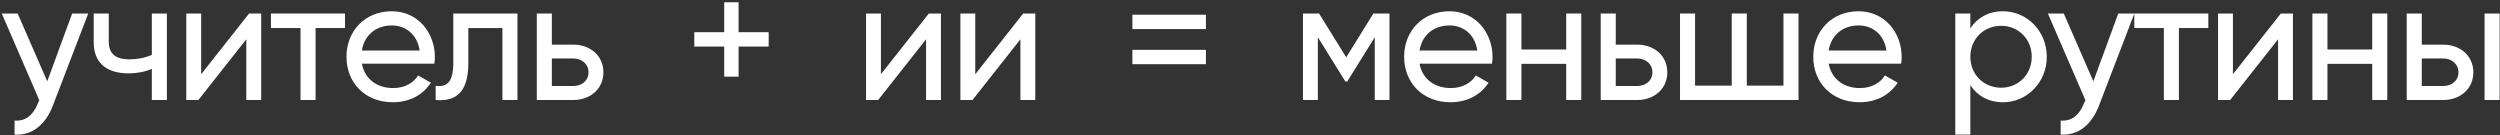
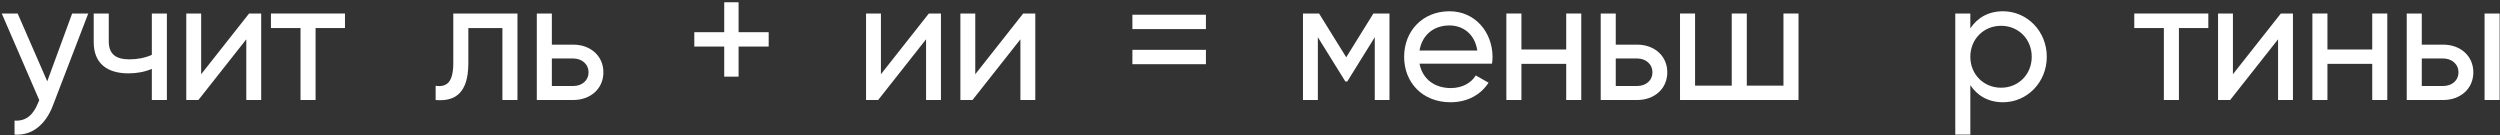
<svg xmlns="http://www.w3.org/2000/svg" width="925" height="50" viewBox="0 0 925 50" fill="none">
  <rect x="0" y="0" width="925" height="50" fill="#333333" stroke="none" />
  <path d="M26.696 5H32.648L19.592 38.984C16.904 46.152 11.784 50.248 5.384 49.8V44.616C9.672 44.936 12.36 42.376 14.024 38.216L14.536 37.064L0.648 5H6.536L17.48 30.088L26.696 5Z" fill="white" />
  <path d="M56.178 5H61.746V37H56.178V25.48C53.682 26.568 50.674 27.144 47.538 27.144C39.538 27.144 34.674 23.368 34.674 15.624V5H40.242V15.304C40.242 20.232 43.122 21.96 47.922 21.96C50.866 21.96 53.746 21.384 56.178 20.296V5Z" fill="white" />
  <path d="M92.157 5H96.637V37H91.133V14.536L73.405 37H68.925V5H74.429V27.464L92.157 5Z" fill="white" />
  <path d="M127.641 5V10.376H116.761V37H111.193V10.376H100.249V5H127.641Z" fill="white" />
-   <path d="M133.894 23.56C134.982 29.32 139.526 32.584 145.478 32.584C149.894 32.584 153.094 30.536 154.694 27.912L159.43 30.6C156.614 34.952 151.75 37.832 145.35 37.832C135.046 37.832 128.198 30.6 128.198 21C128.198 11.528 134.982 4.168 144.966 4.168C154.63 4.168 160.902 12.104 160.902 21.064C160.902 21.896 160.838 22.728 160.71 23.56H133.894ZM144.966 9.416C138.95 9.416 134.79 13.128 133.894 18.696H155.27C154.31 12.36 149.766 9.416 144.966 9.416Z" fill="white" />
  <path d="M191.461 5V37H185.893V10.376H173.285V23.432C173.285 34.44 168.357 37.64 161.189 37V31.752C165.349 32.328 167.717 30.408 167.717 23.304V5H191.461Z" fill="white" />
  <path d="M212.122 16.52C218.458 16.52 223.258 20.68 223.258 26.76C223.258 32.84 218.458 37 212.122 37H198.618V5H204.186V16.52H212.122ZM212.122 31.816C215.194 31.816 217.754 29.896 217.754 26.76C217.754 23.624 215.194 21.64 212.122 21.64H204.186V31.816H212.122Z" fill="white" />
  <path d="M284.411 11.912V17.224H273.275V28.36H267.963V17.224H256.891V11.912H267.963V0.84H273.275V11.912H284.411Z" fill="white" />
  <path d="M343.67 5H348.15V37H342.646V14.536L324.918 37H320.438V5H325.942V27.464L343.67 5Z" fill="white" />
  <path d="M378.577 5H383.057V37H377.553V14.536L359.825 37H355.345V5H360.849V27.464L378.577 5Z" fill="white" />
  <path d="M418.989 10.76V5.448H446.189V10.76H418.989ZM418.989 23.752V18.44H446.189V23.752H418.989Z" fill="white" />
  <path d="M514.103 5V37H508.663V13.768L498.487 30.152H497.783L487.607 13.768V37H482.103V5H488.055L498.103 21.192L508.151 5H514.103Z" fill="white" />
  <path d="M525.227 23.56C526.315 29.32 530.859 32.584 536.811 32.584C541.227 32.584 544.427 30.536 546.027 27.912L550.763 30.6C547.947 34.952 543.083 37.832 536.683 37.832C526.379 37.832 519.531 30.6 519.531 21C519.531 11.528 526.315 4.168 536.299 4.168C545.963 4.168 552.235 12.104 552.235 21.064C552.235 21.896 552.171 22.728 552.043 23.56H525.227ZM536.299 9.416C530.283 9.416 526.123 13.128 525.227 18.696H546.603C545.643 12.36 541.099 9.416 536.299 9.416Z" fill="white" />
  <path d="M579.499 5H585.067V37H579.499V23.624H562.923V37H557.355V5H562.923V18.312H579.499V5Z" fill="white" />
  <path d="M605.767 16.52C612.103 16.52 616.903 20.68 616.903 26.76C616.903 32.84 612.103 37 605.767 37H592.263V5H597.831V16.52H605.767ZM605.767 31.816C608.839 31.816 611.399 29.896 611.399 26.76C611.399 23.624 608.839 21.64 605.767 21.64H597.831V31.816H605.767Z" fill="white" />
  <path d="M659.88 5H665.448V37H621.608V5H627.176V31.688H640.744V5H646.312V31.688H659.88V5Z" fill="white" />
-   <path d="M676.607 23.56C677.695 29.32 682.239 32.584 688.191 32.584C692.607 32.584 695.807 30.536 697.407 27.912L702.143 30.6C699.327 34.952 694.463 37.832 688.063 37.832C677.759 37.832 670.911 30.6 670.911 21C670.911 11.528 677.695 4.168 687.679 4.168C697.343 4.168 703.615 12.104 703.615 21.064C703.615 21.896 703.551 22.728 703.423 23.56H676.607ZM687.679 9.416C681.663 9.416 677.503 13.128 676.607 18.696H697.983C697.023 12.36 692.479 9.416 687.679 9.416Z" fill="white" />
  <path d="M741.119 4.168C750.015 4.168 757.311 11.528 757.311 21C757.311 30.472 750.015 37.832 741.119 37.832C735.679 37.832 731.583 35.4 729.023 31.496V49.8H723.455V5H729.023V10.504C731.583 6.6 735.679 4.168 741.119 4.168ZM740.415 32.456C746.815 32.456 751.743 27.528 751.743 21C751.743 14.472 746.815 9.544 740.415 9.544C733.951 9.544 729.023 14.472 729.023 21C729.023 27.528 733.951 32.456 740.415 32.456Z" fill="white" />
-   <path d="M783.761 5H789.713L776.657 38.984C773.969 46.152 768.849 50.248 762.449 49.8V44.616C766.737 44.936 769.425 42.376 771.089 38.216L771.601 37.064L757.713 5H763.601L774.545 30.088L783.761 5Z" fill="white" />
  <path d="M817.078 5V10.376H806.198V37H800.63V10.376H789.686V5H817.078Z" fill="white" />
  <path d="M843.91 5H848.39V37H842.886V14.536L825.158 37H820.678V5H826.182V27.464L843.91 5Z" fill="white" />
  <path d="M877.729 5H883.297V37H877.729V23.624H861.153V37H855.585V5H861.153V18.312H877.729V5Z" fill="white" />
  <path d="M903.997 16.52C910.333 16.52 915.133 20.68 915.133 26.76C915.133 32.84 910.333 37 903.997 37H890.493V5H896.061V16.52H903.997ZM919.293 5H924.861V37H919.293V5ZM903.997 31.816C907.069 31.816 909.629 29.896 909.629 26.76C909.629 23.624 907.069 21.64 903.997 21.64H896.061V31.816H903.997Z" fill="white" />
</svg>